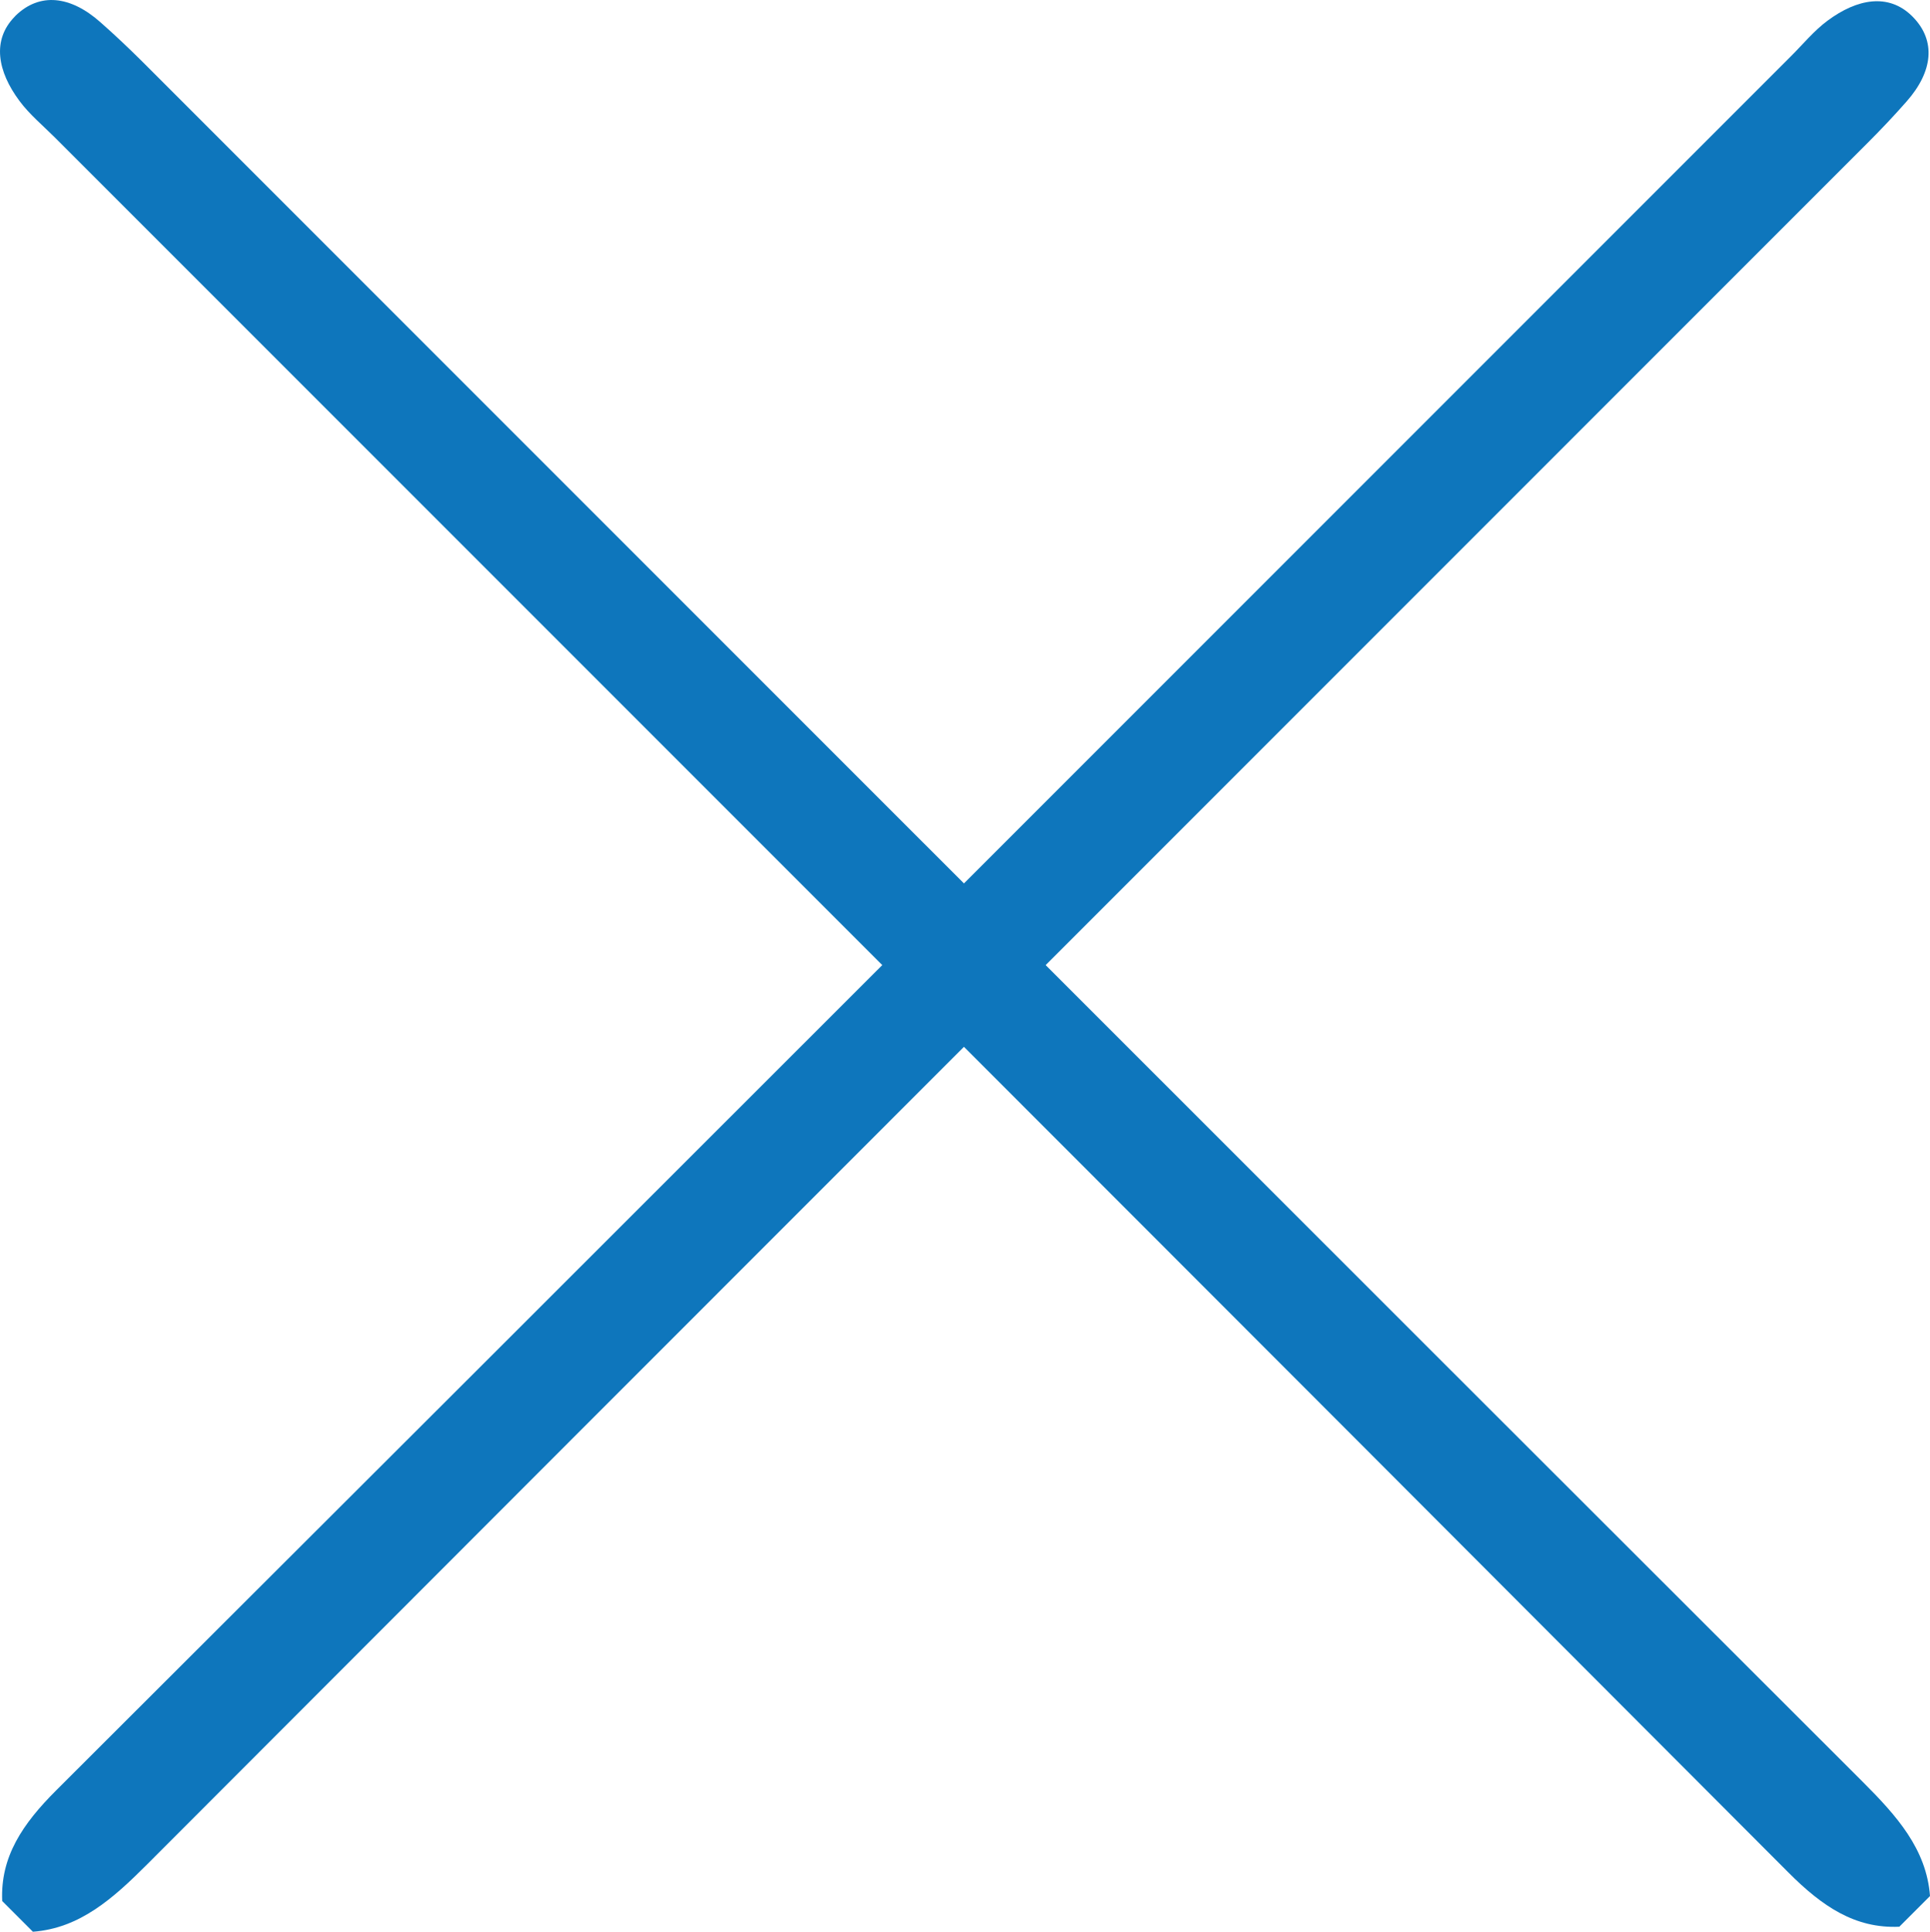
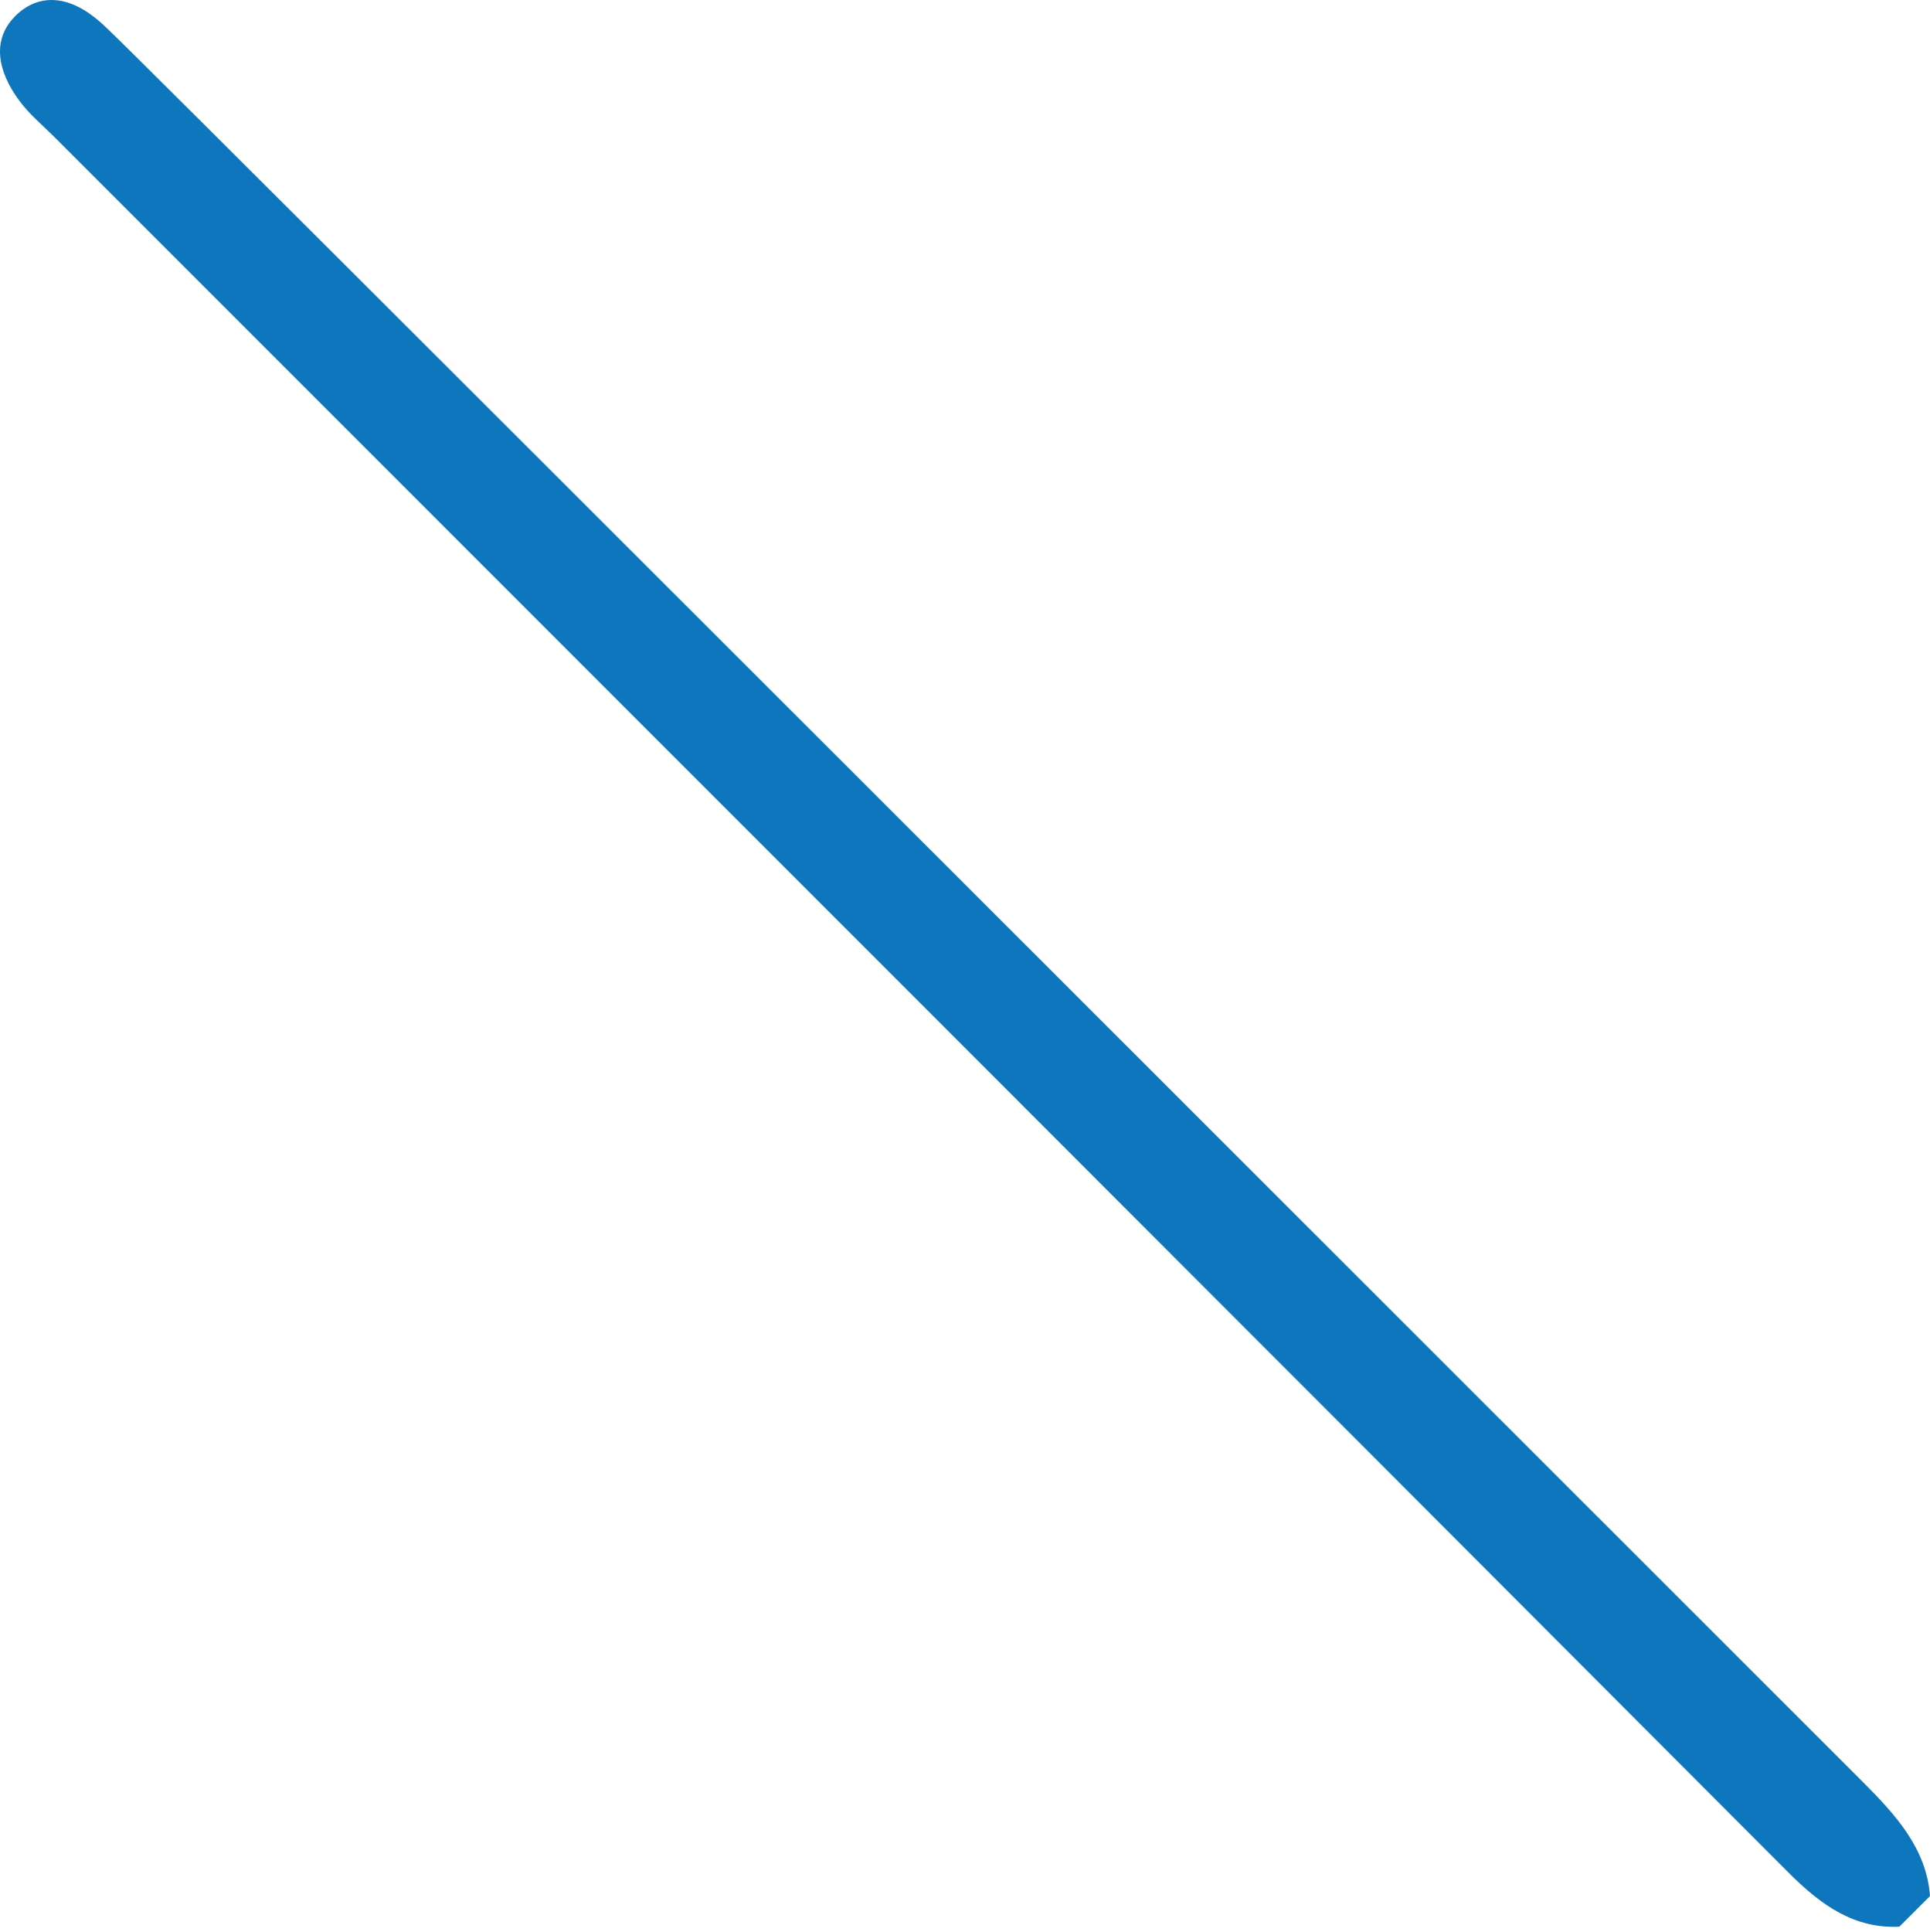
<svg xmlns="http://www.w3.org/2000/svg" version="1.1" id="Шар_1" x="0px" y="0px" width="16.545px" height="16.555px" viewBox="0 0 16.545 16.555" style="enable-background:new 0 0 16.545 16.555;" xml:space="preserve">
  <style type="text/css">
	.st0{fill:#0E76BC;}
</style>
-   <path class="st0" d="M0.125,0.144C-0.069,0.343-0.023,0.61,0.167,0.865C0.252,0.98,0.367,1.075,0.47,1.178  c4.955,4.955,9.912,9.909,14.861,14.87c0.29,0.291,0.572,0.482,0.951,0.465l0.263-0.263c-0.03-0.403-0.287-0.689-0.576-0.978  c-4.92-4.913-9.835-9.831-14.752-14.747C1.101,0.41,0.982,0.297,0.859,0.189C0.602-0.038,0.34-0.065,0.135,0.133L0.125,0.144z" />
-   <path class="st0" d="M16.388,0.135c-0.199-0.193-0.465-0.148-0.721,0.042c-0.115,0.085-0.21,0.201-0.313,0.304  c-4.955,4.955-9.909,9.912-14.87,14.861c-0.291,0.29-0.482,0.572-0.465,0.951l0.263,0.263c0.403-0.03,0.689-0.287,0.978-0.576  c4.913-4.92,9.831-9.835,14.747-14.752c0.116-0.116,0.229-0.235,0.337-0.358c0.227-0.257,0.254-0.52,0.055-0.724L16.388,0.135z" />
+   <path class="st0" d="M0.125,0.144C-0.069,0.343-0.023,0.61,0.167,0.865C0.252,0.98,0.367,1.075,0.47,1.178  c4.955,4.955,9.912,9.909,14.861,14.87c0.29,0.291,0.572,0.482,0.951,0.465l0.263-0.263c-0.03-0.403-0.287-0.689-0.576-0.978  C1.101,0.41,0.982,0.297,0.859,0.189C0.602-0.038,0.34-0.065,0.135,0.133L0.125,0.144z" />
</svg>